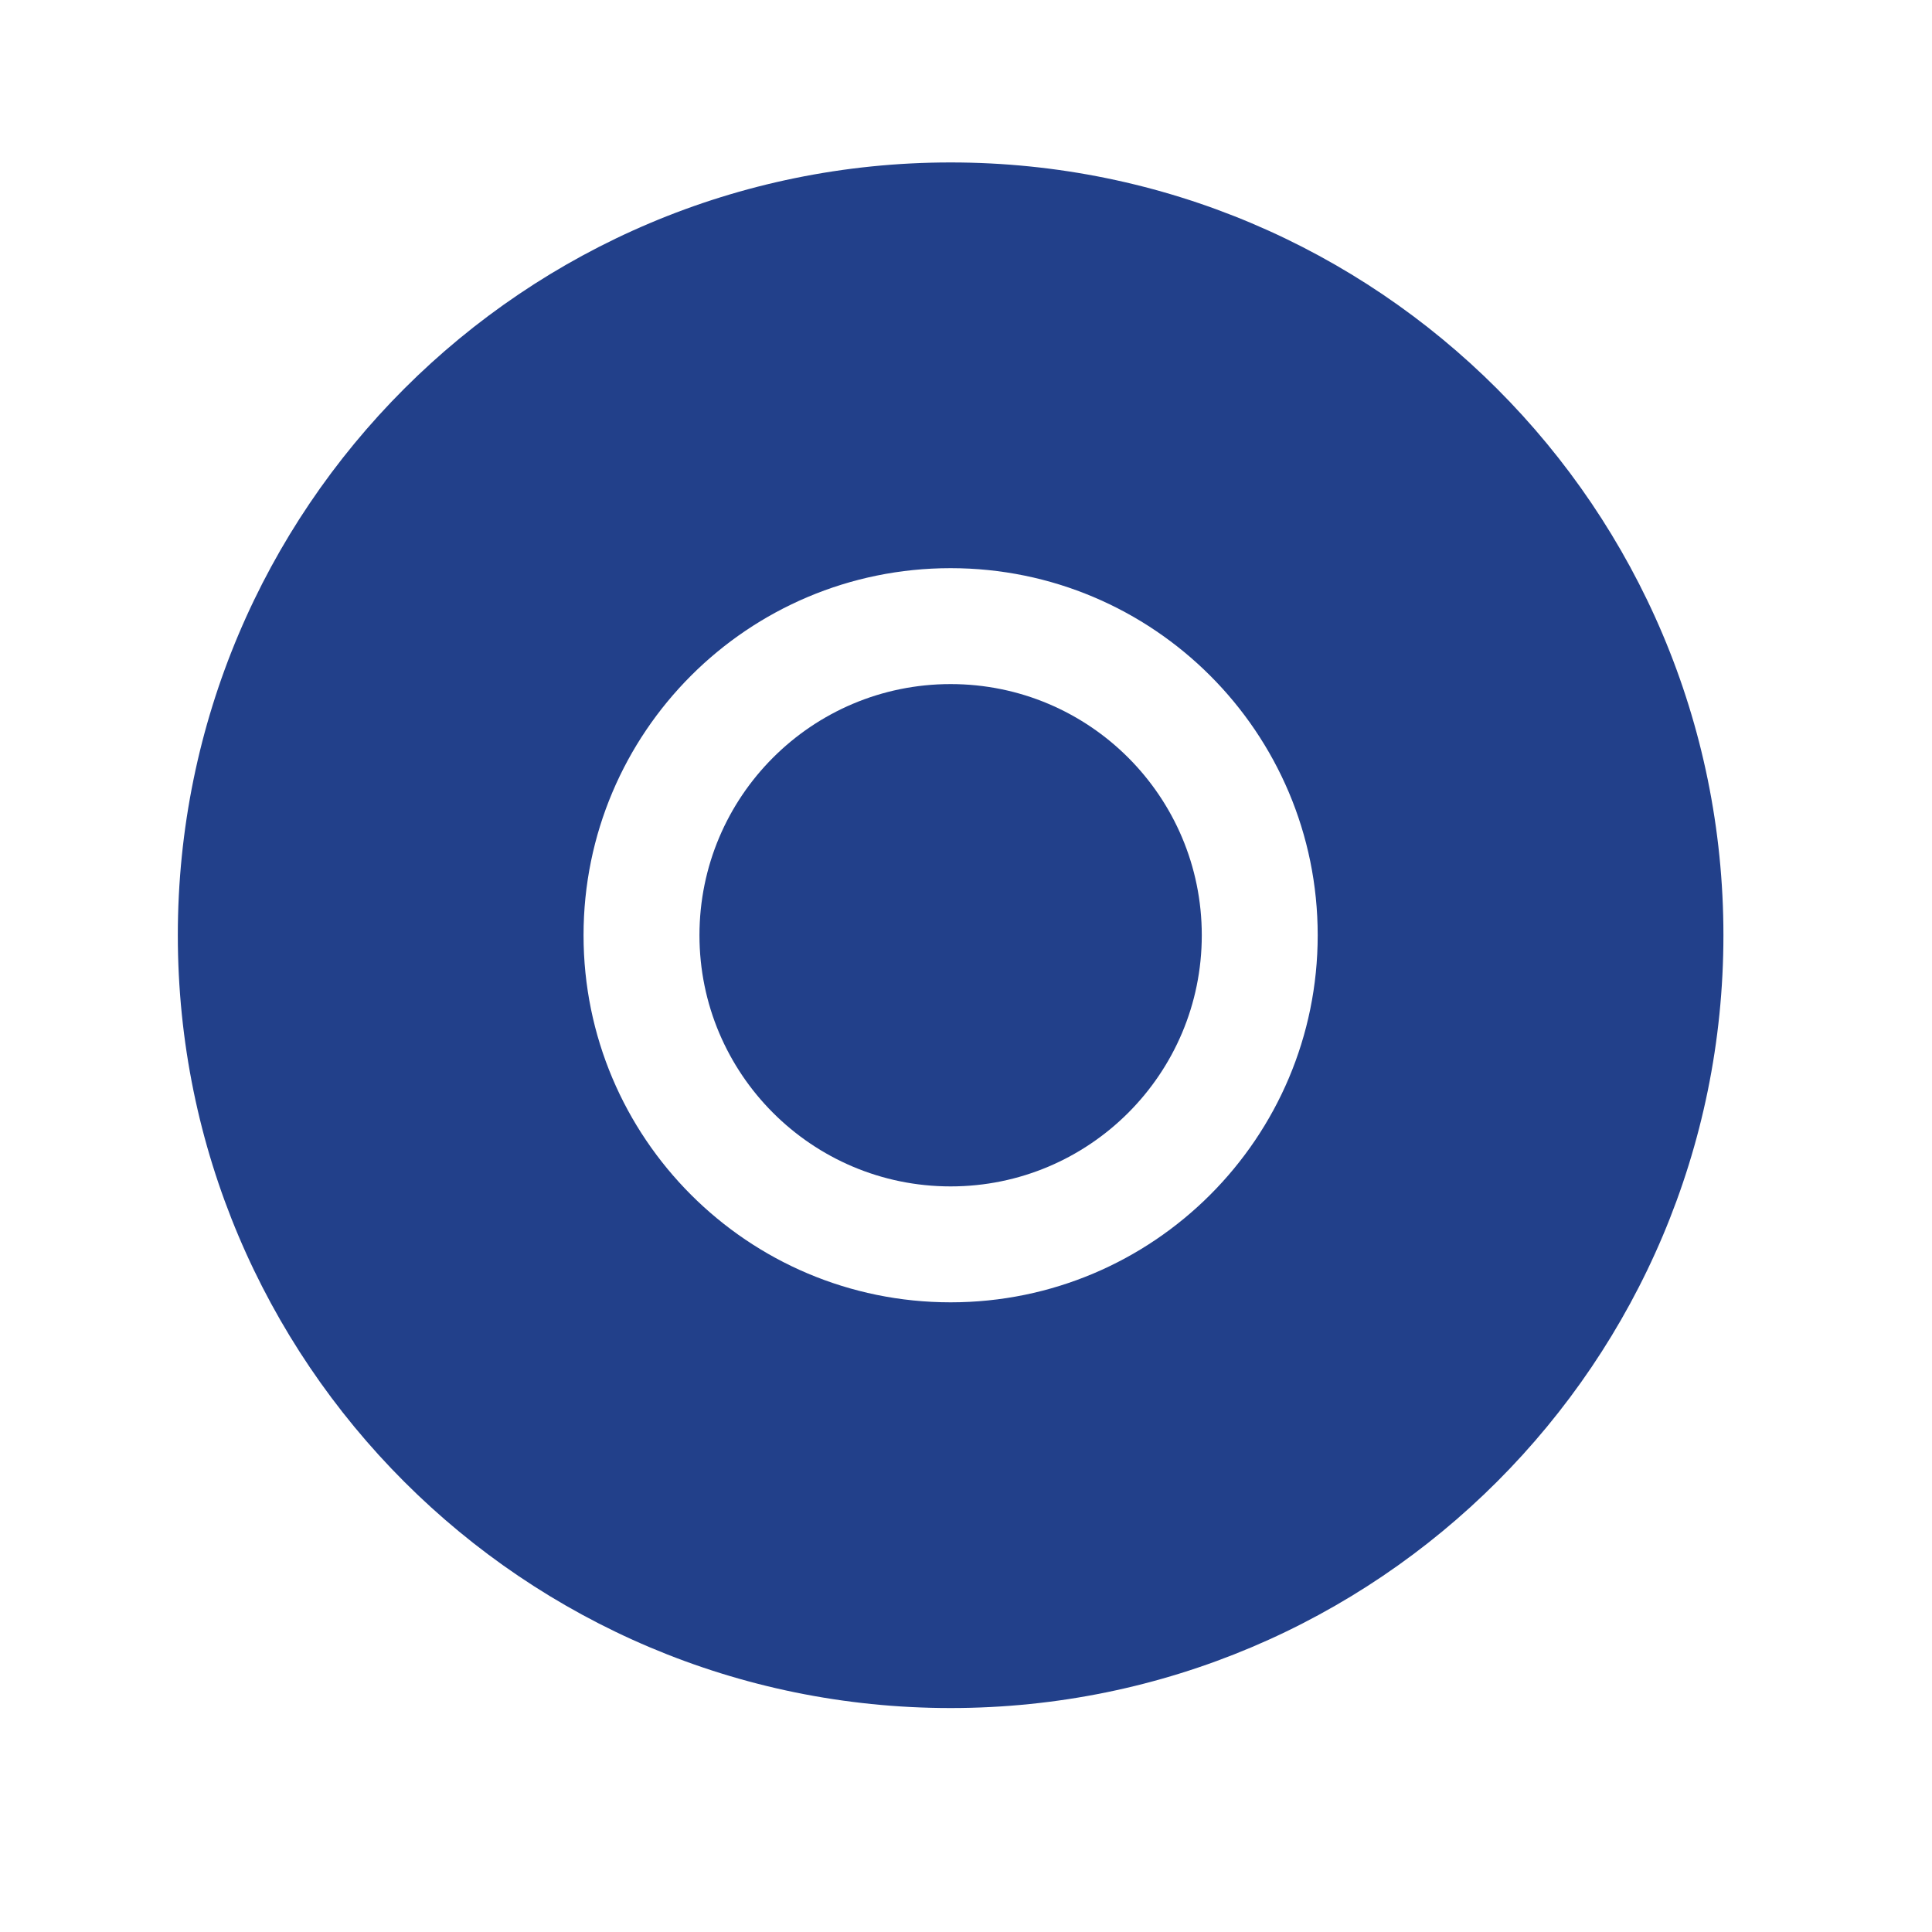
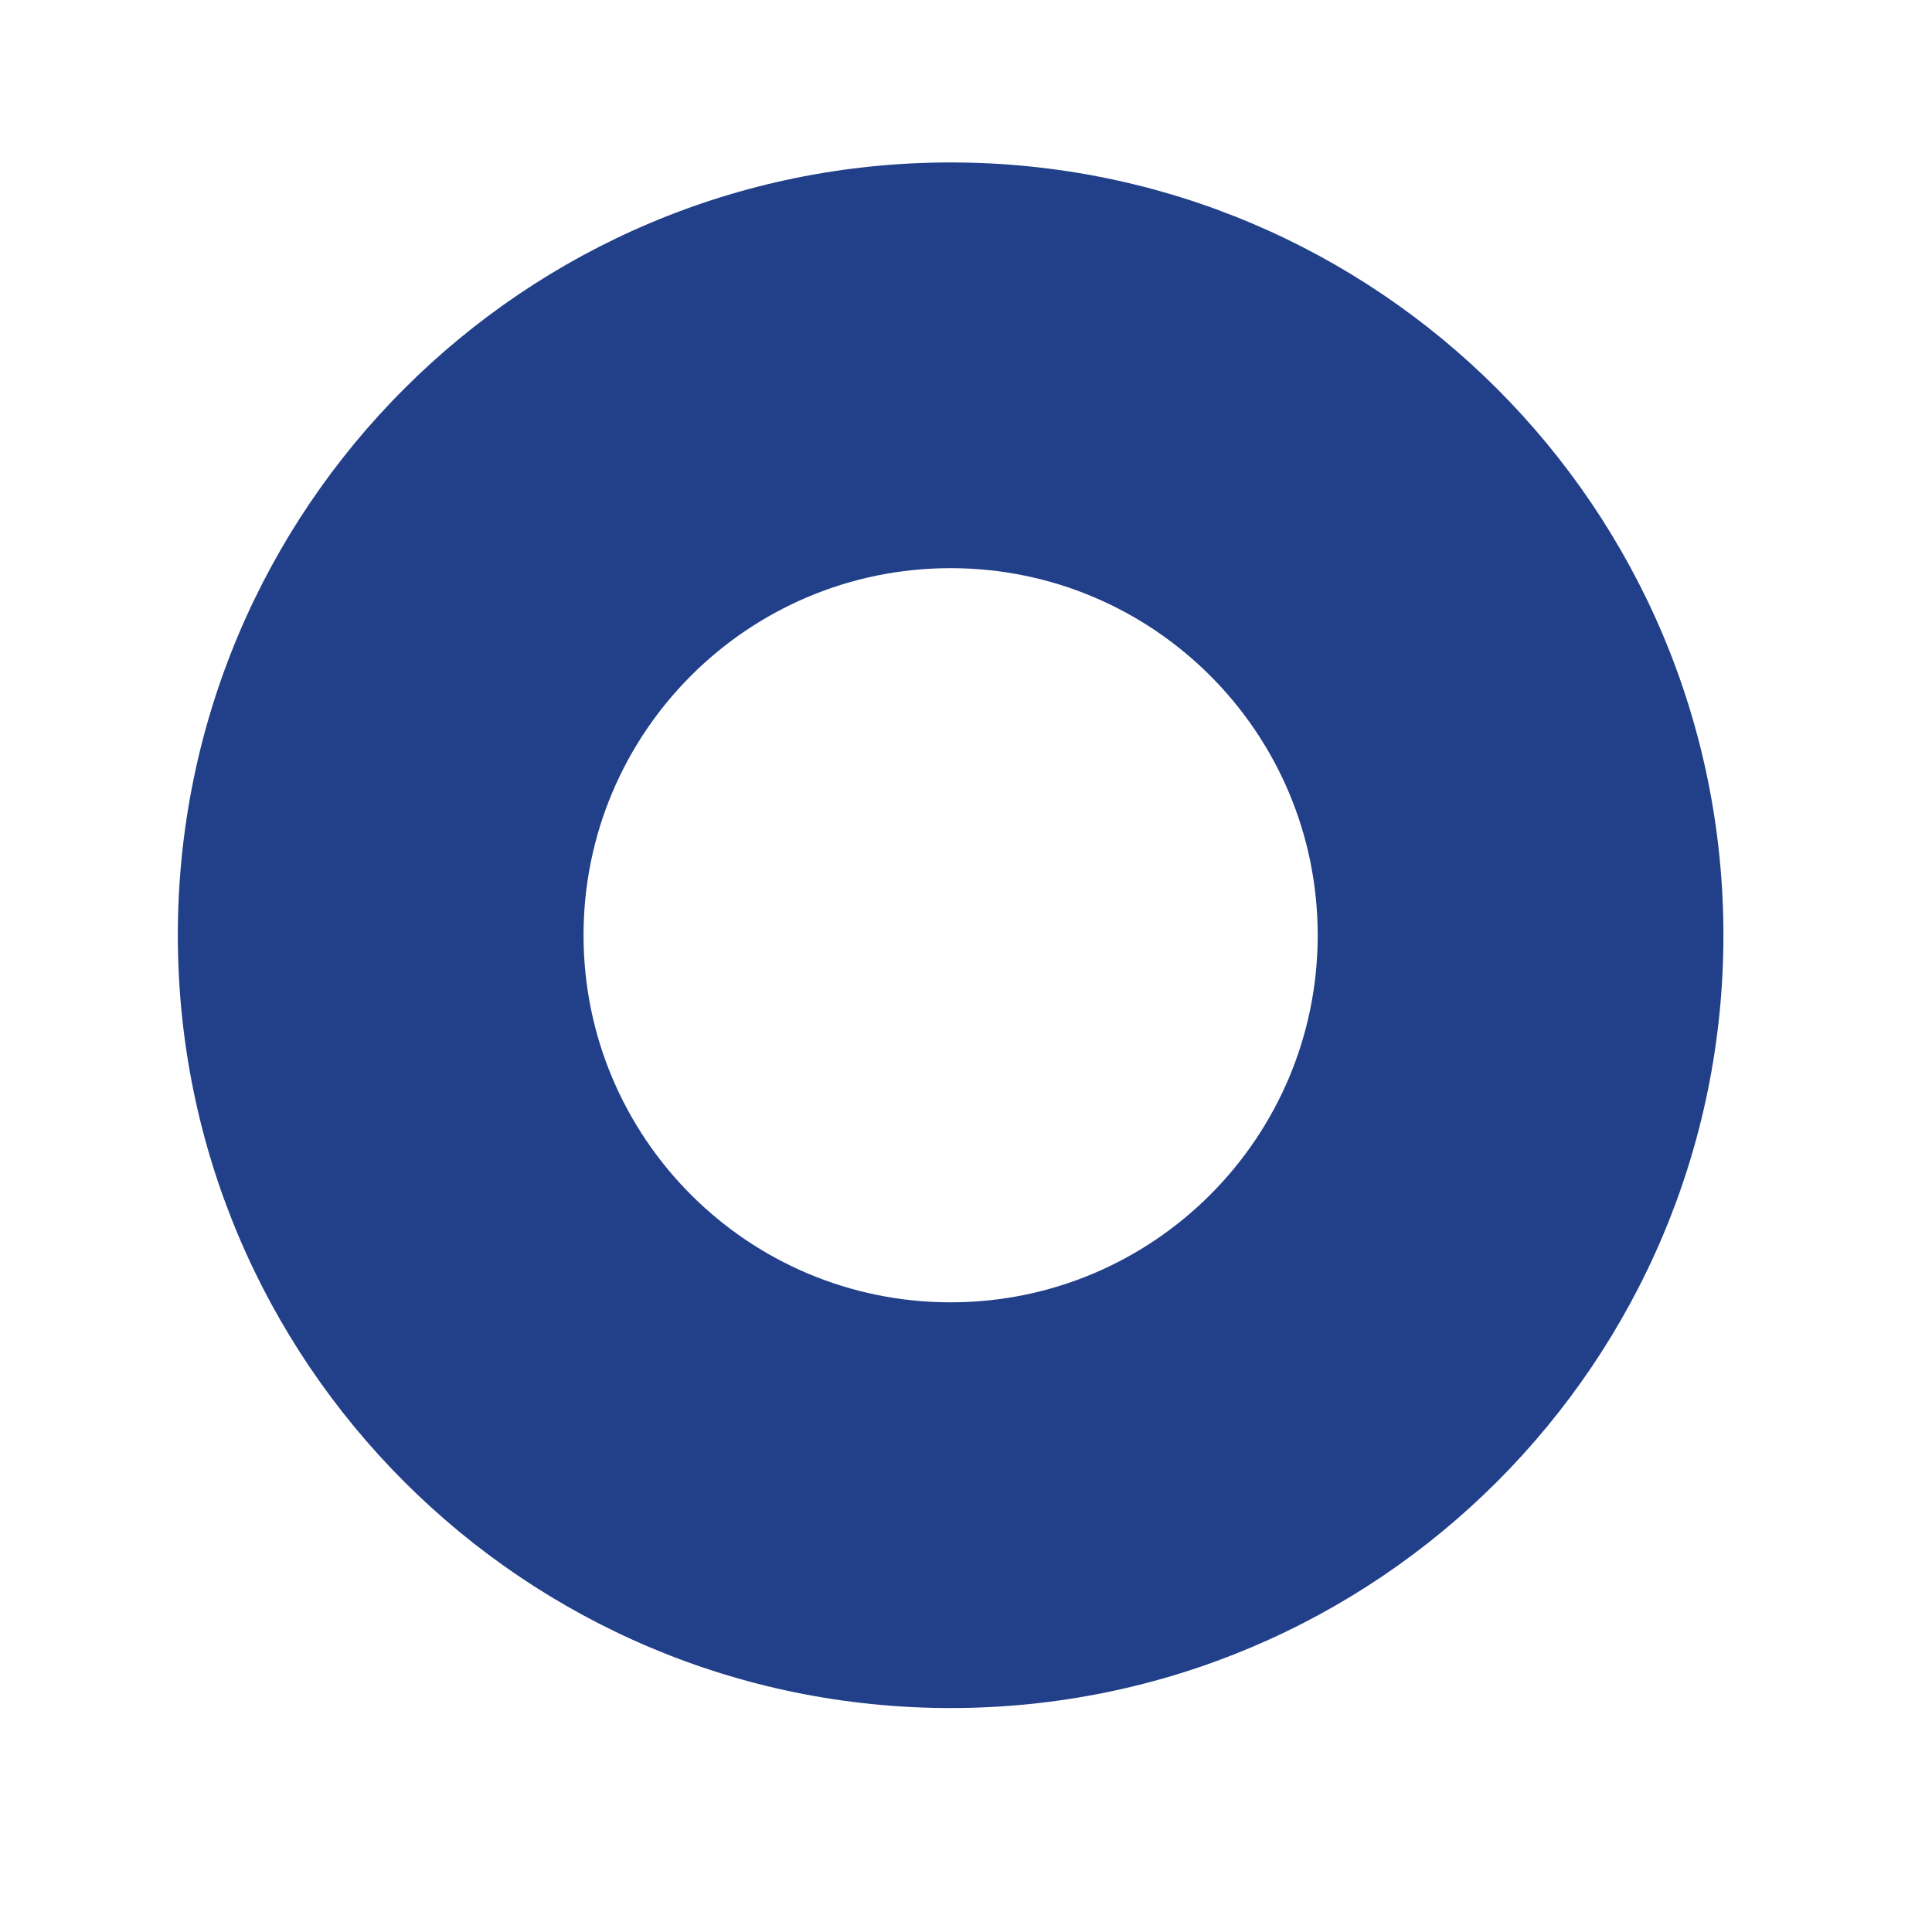
<svg xmlns="http://www.w3.org/2000/svg" width="25" height="25" viewBox="0 0 25 25" fill="none">
-   <path d="M12.301 8.852C14.096 8.852 15.551 10.307 15.551 12.102C15.551 13.896 14.096 15.352 12.301 15.352C10.506 15.352 9.051 13.896 9.051 12.102C9.051 10.307 10.506 8.852 12.301 8.852Z" fill="#22408A" />
  <path fill-rule="evenodd" clip-rule="evenodd" d="M12.301 2.102C17.824 2.102 22.301 6.579 22.301 12.102C22.301 17.624 17.824 22.102 12.301 22.102C6.778 22.102 2.301 17.624 2.301 12.102C2.301 6.579 6.778 2.102 12.301 2.102ZM12.301 7.352C9.677 7.352 7.551 9.478 7.551 12.102C7.551 14.725 9.677 16.852 12.301 16.852C14.924 16.852 17.051 14.725 17.051 12.102C17.051 9.478 14.924 7.352 12.301 7.352Z" fill="#22408A" />
</svg>